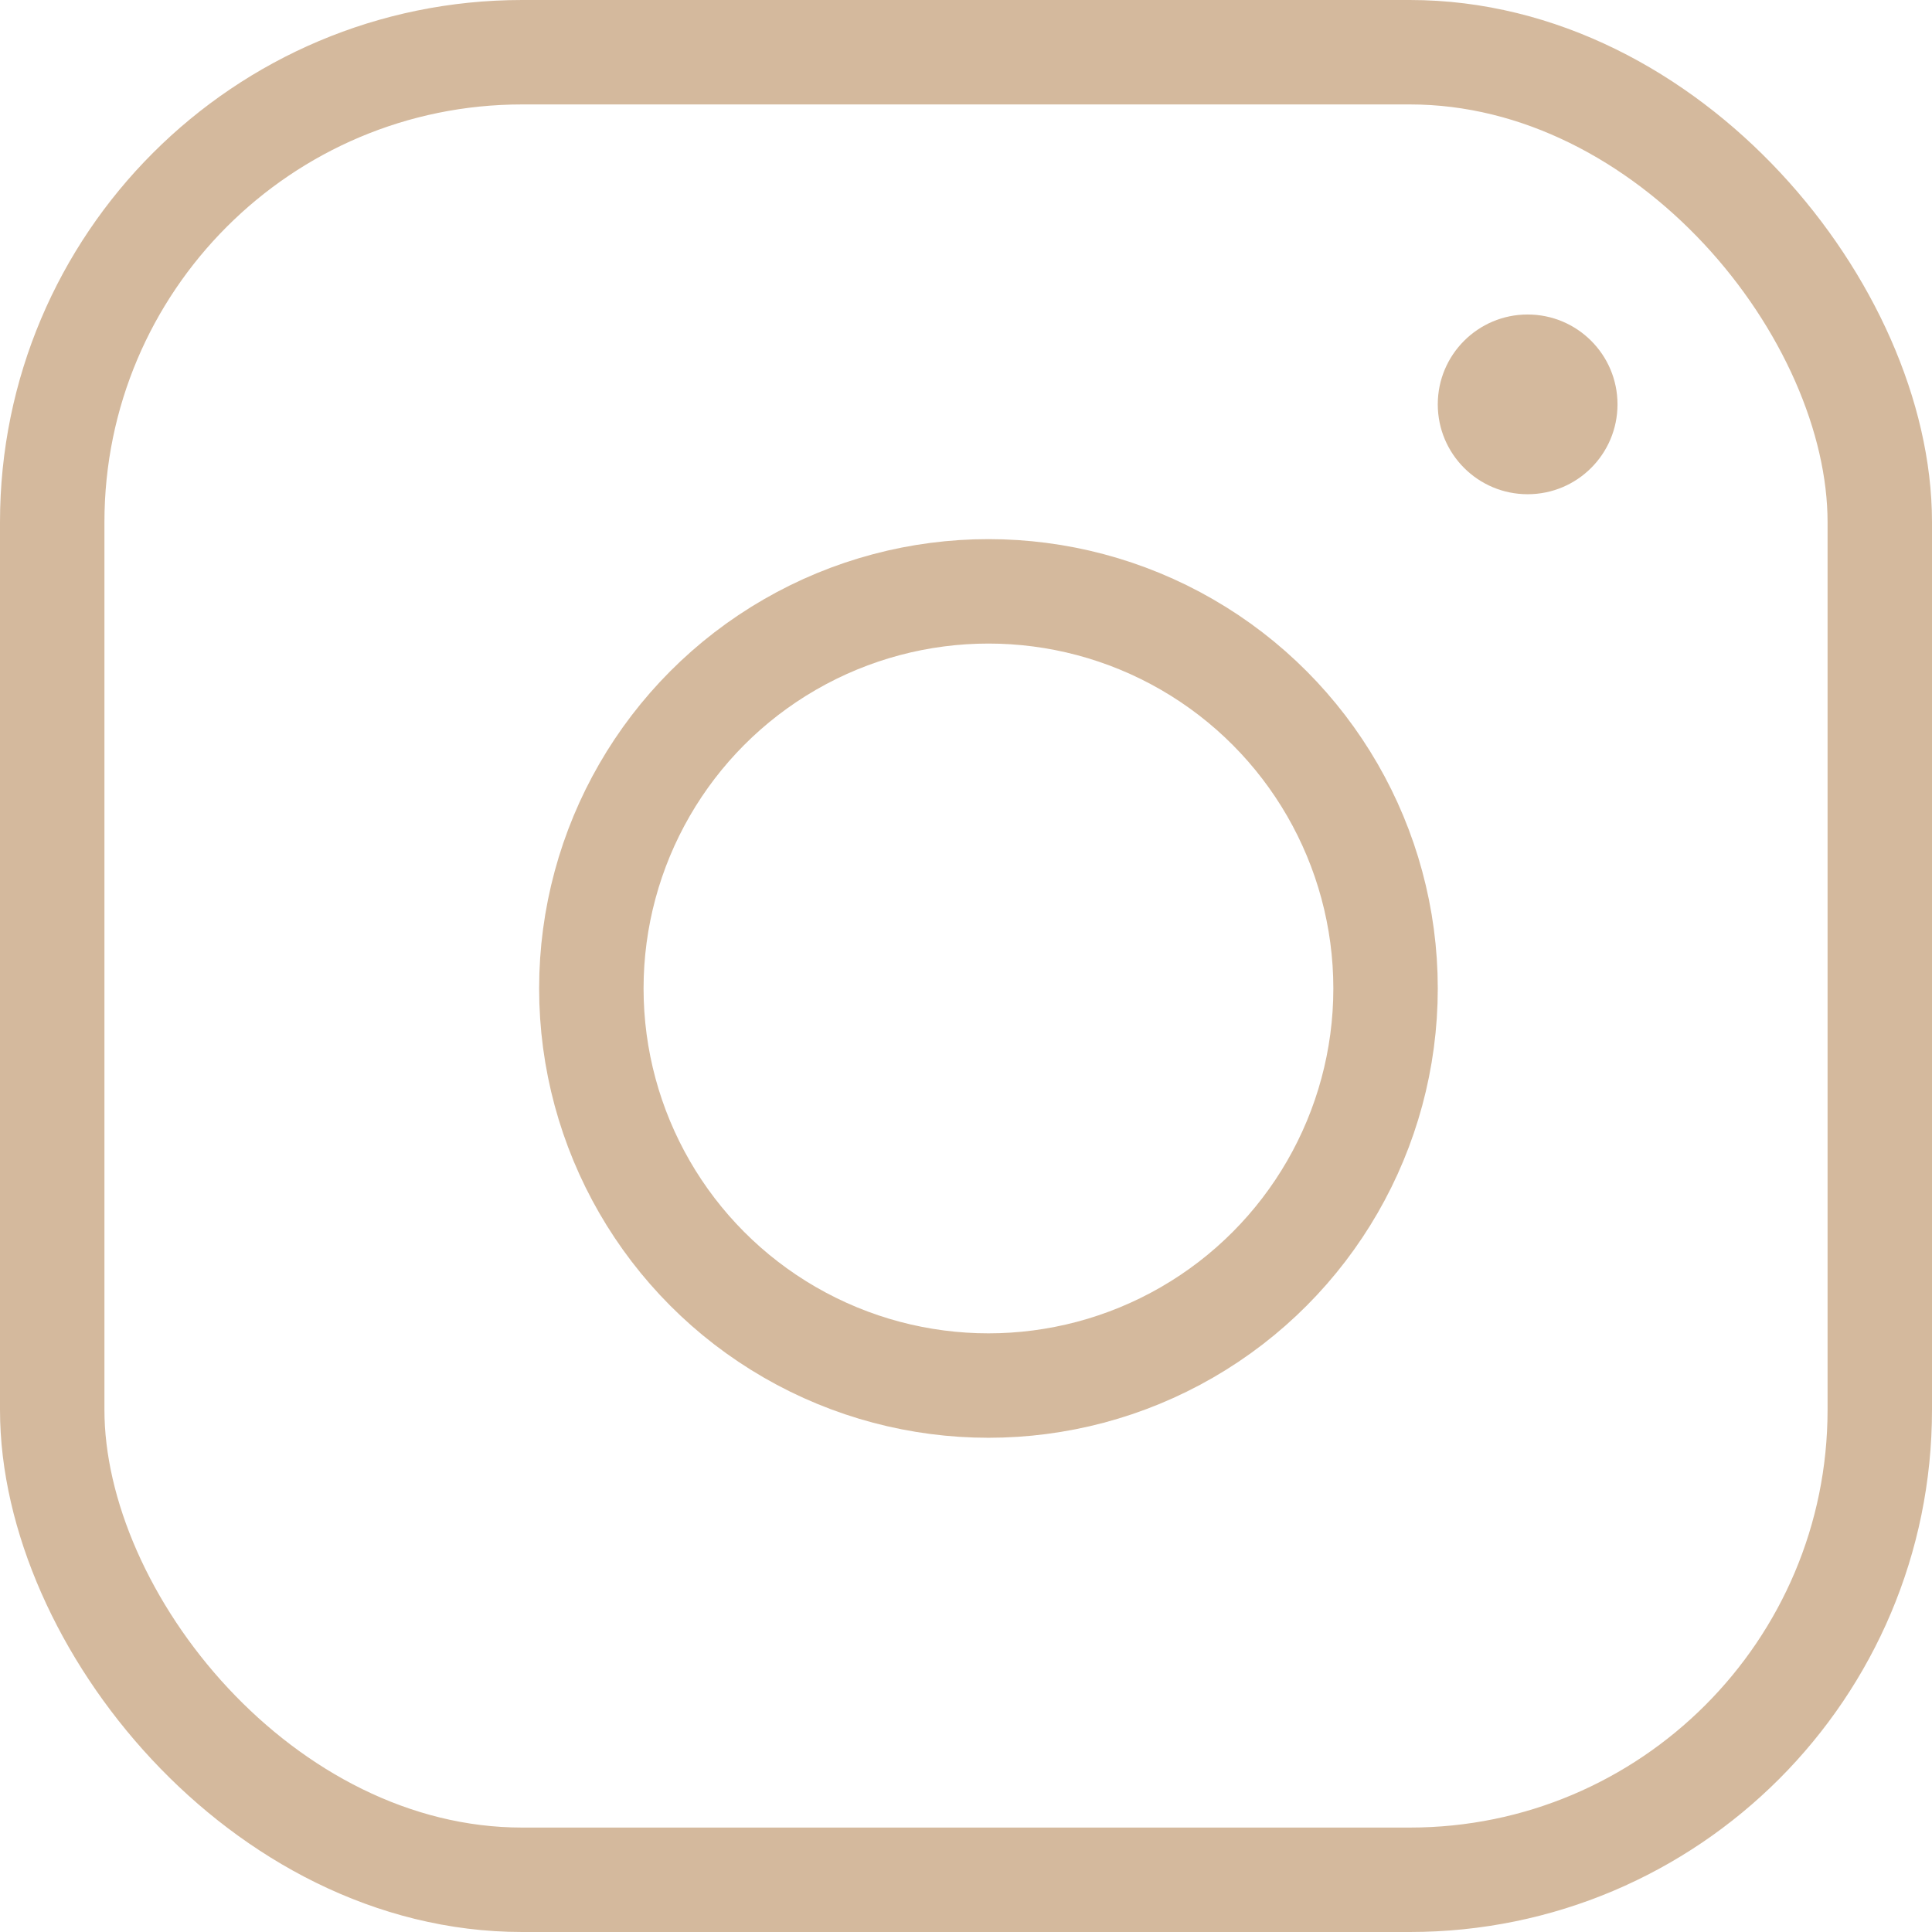
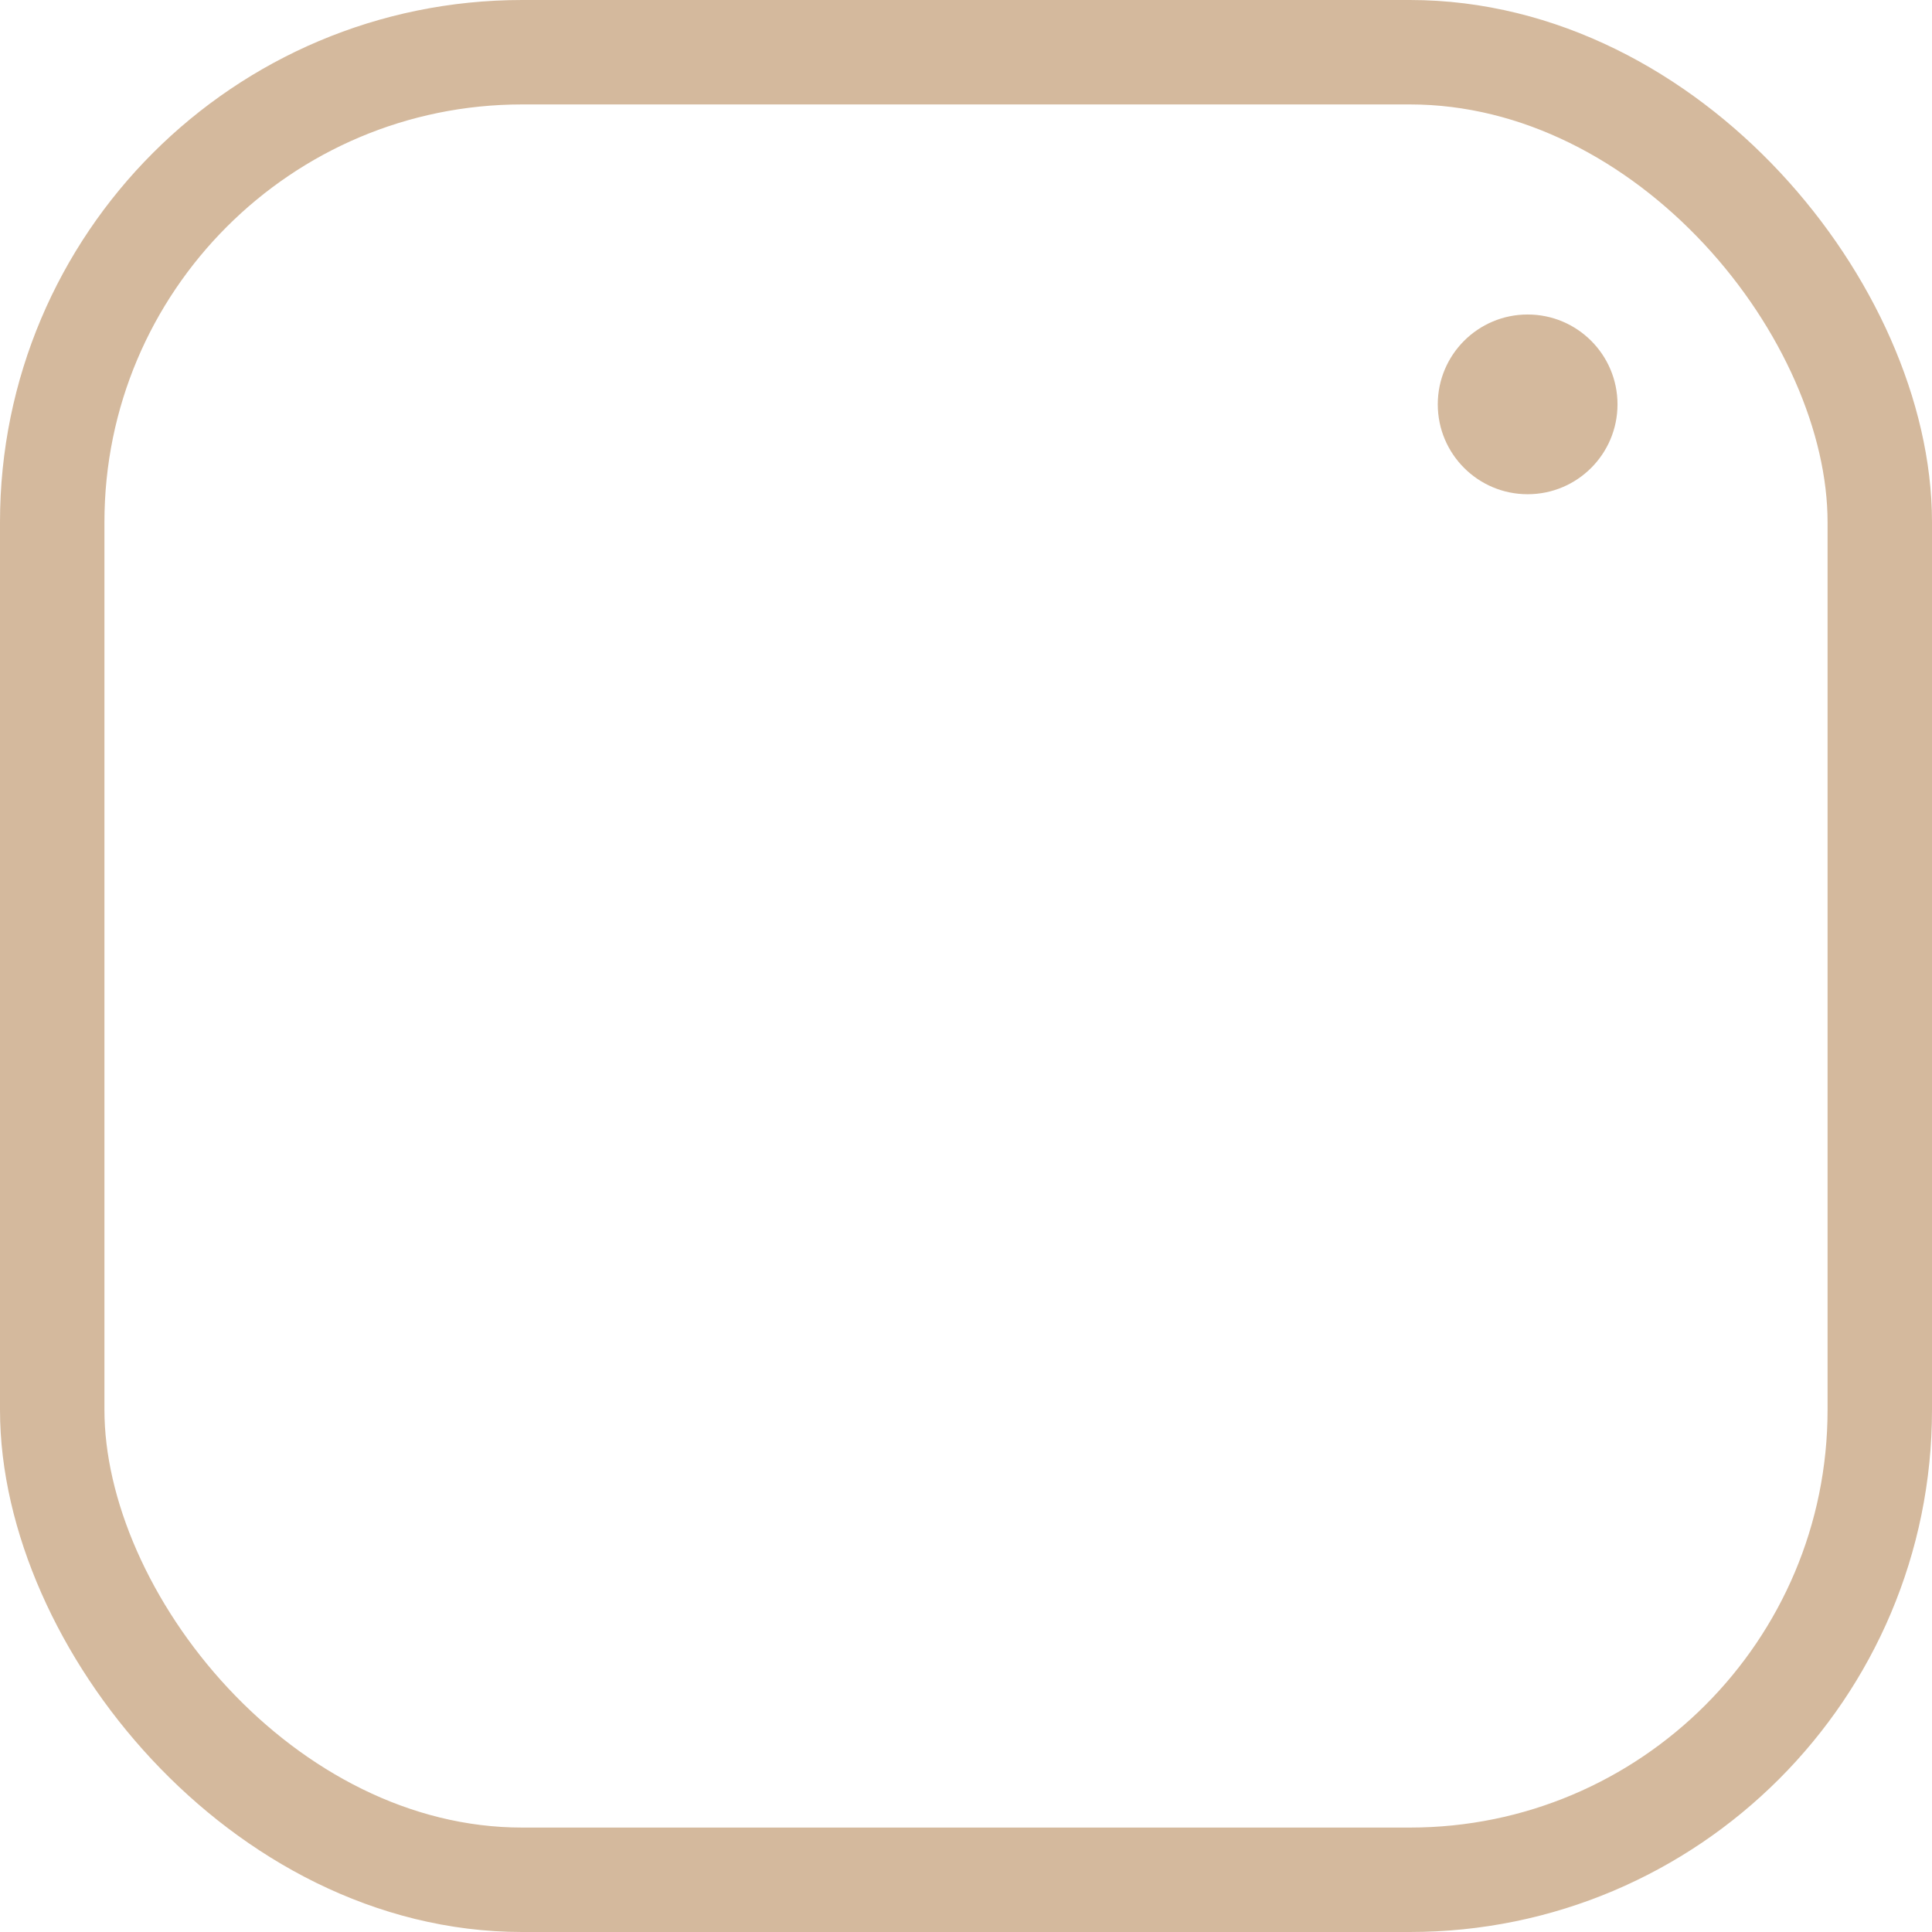
<svg xmlns="http://www.w3.org/2000/svg" fill="none" height="37" viewBox="0 0 37 37" width="37">
  <rect height="35" rx="9" stroke="#d4b99d" stroke-width="2" width="35" x="1" y="1" />
-   <circle cx="18.93" cy="18.93" r="7.605" stroke="#d4b99d" stroke-width="2" />
  <circle cx="29.256" cy="7.744" fill="#d4b99d" r="1.721" />
</svg>